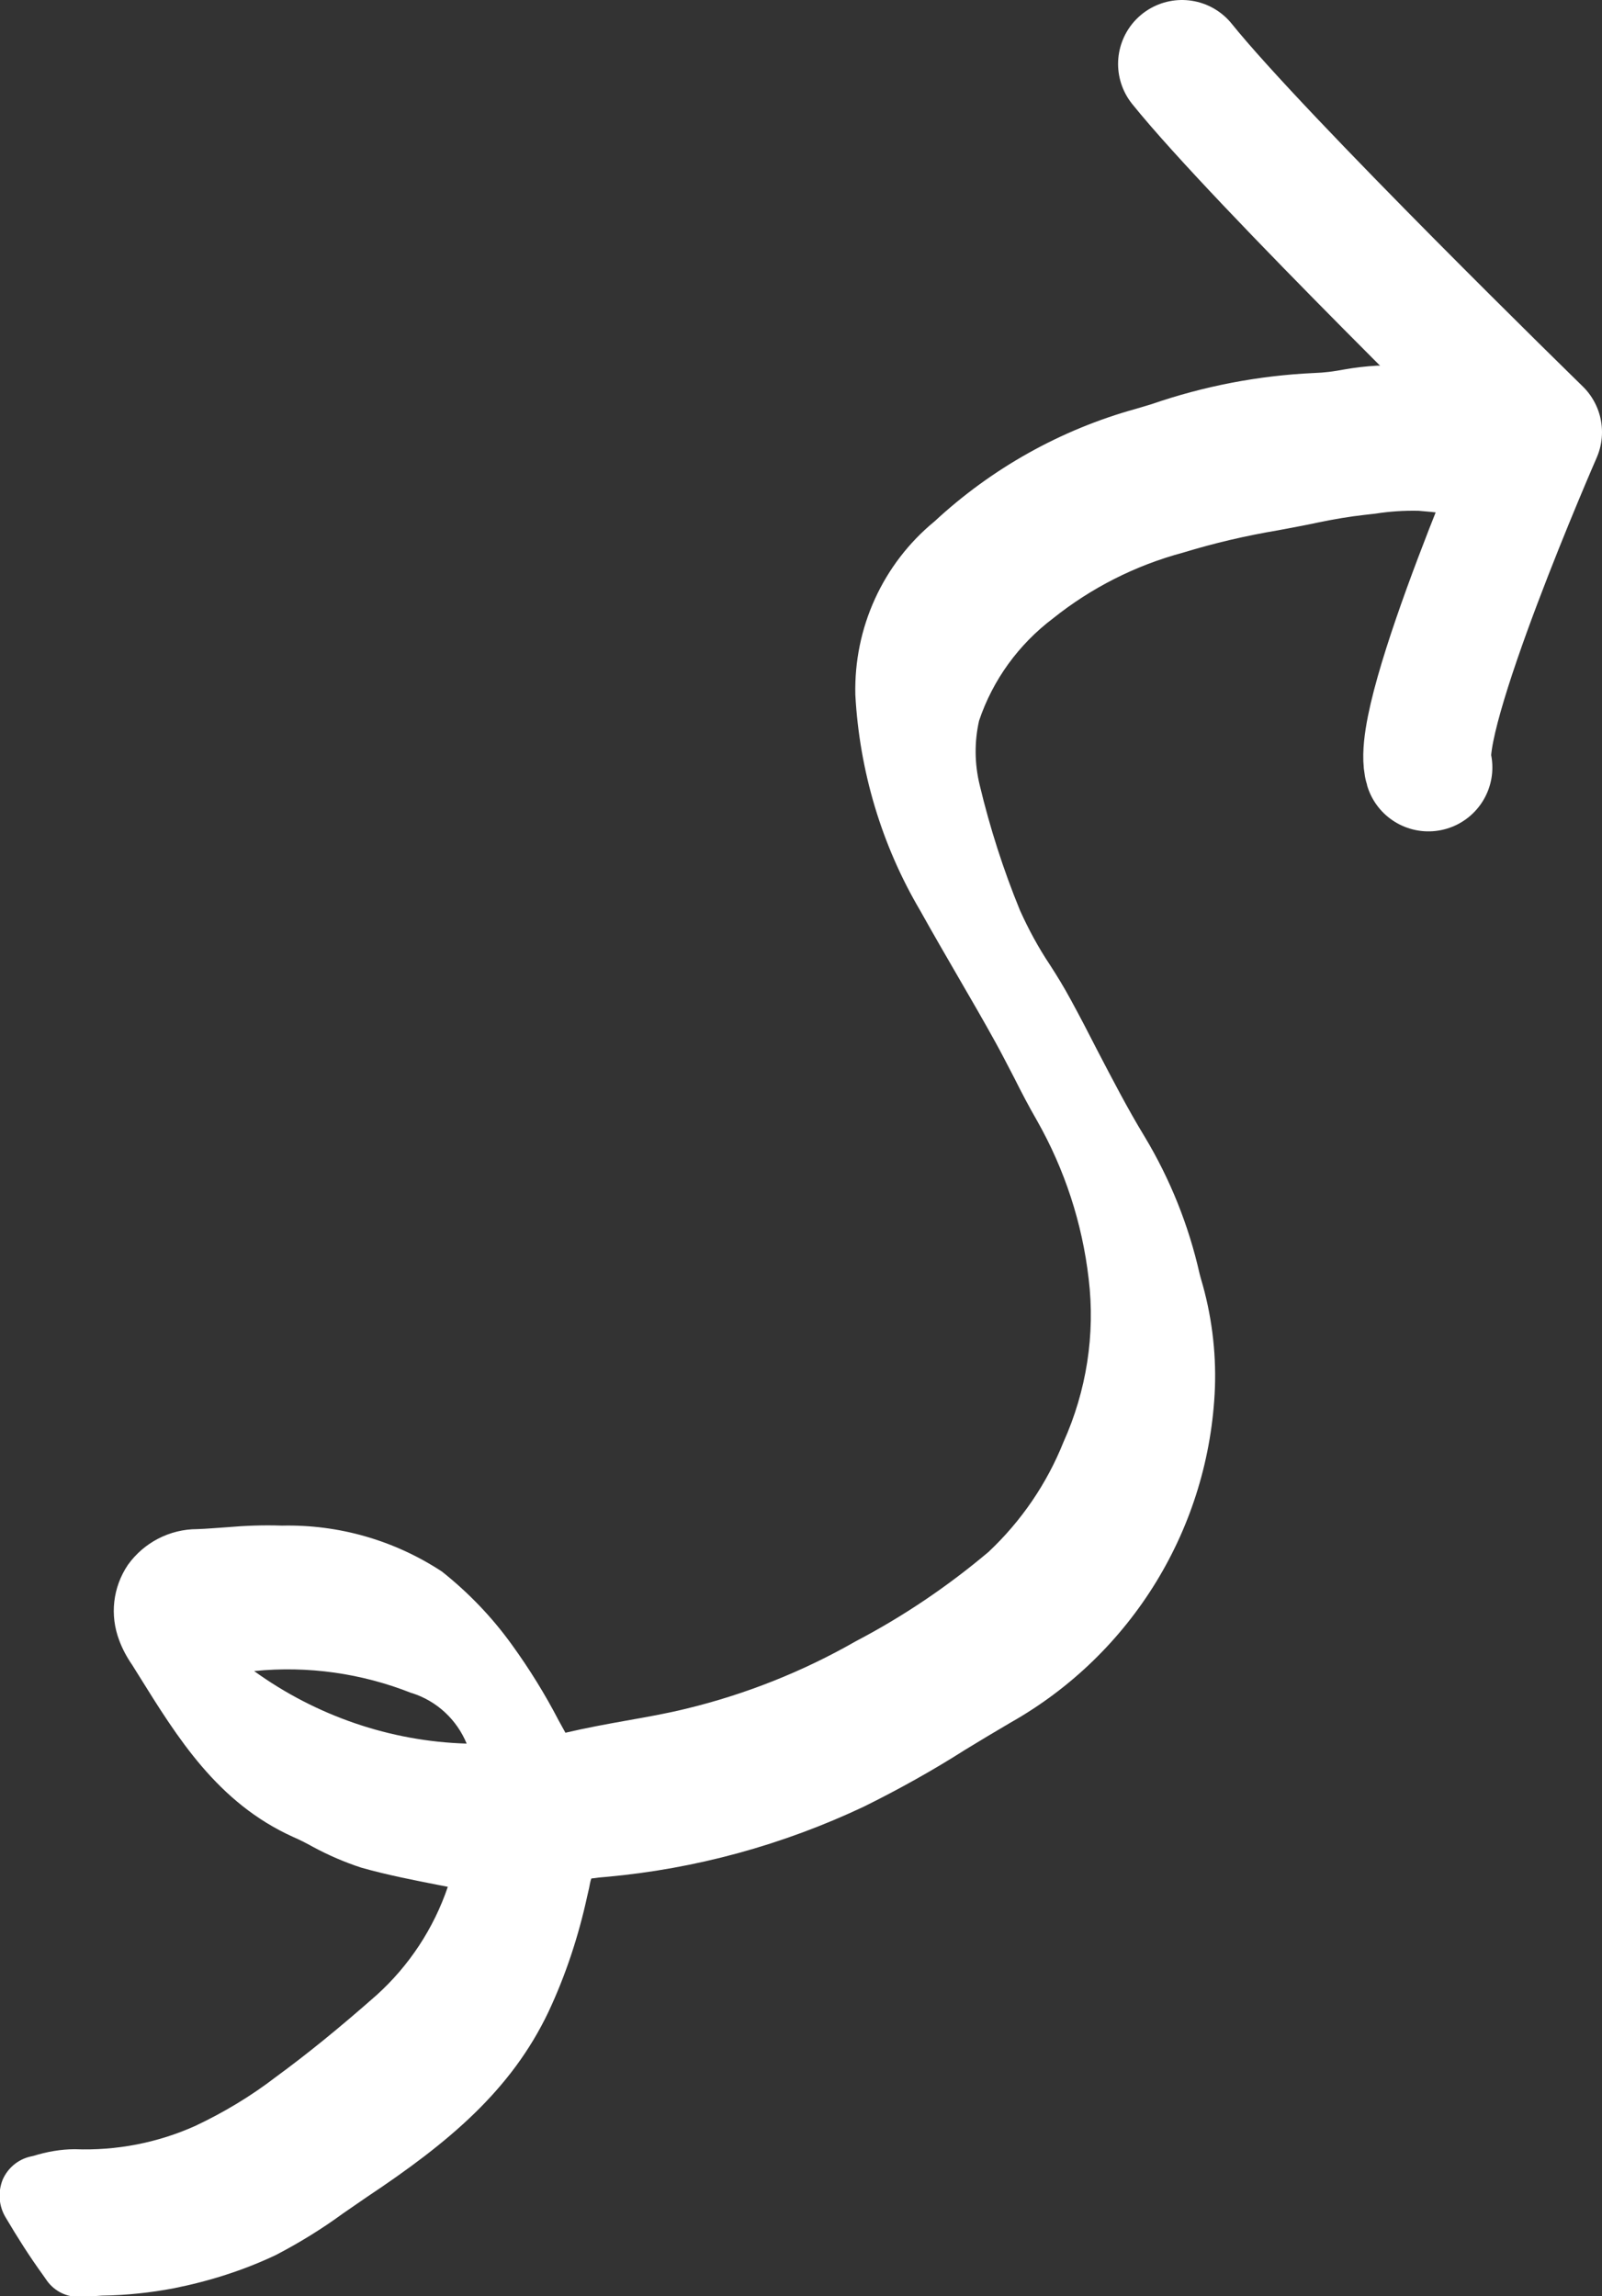
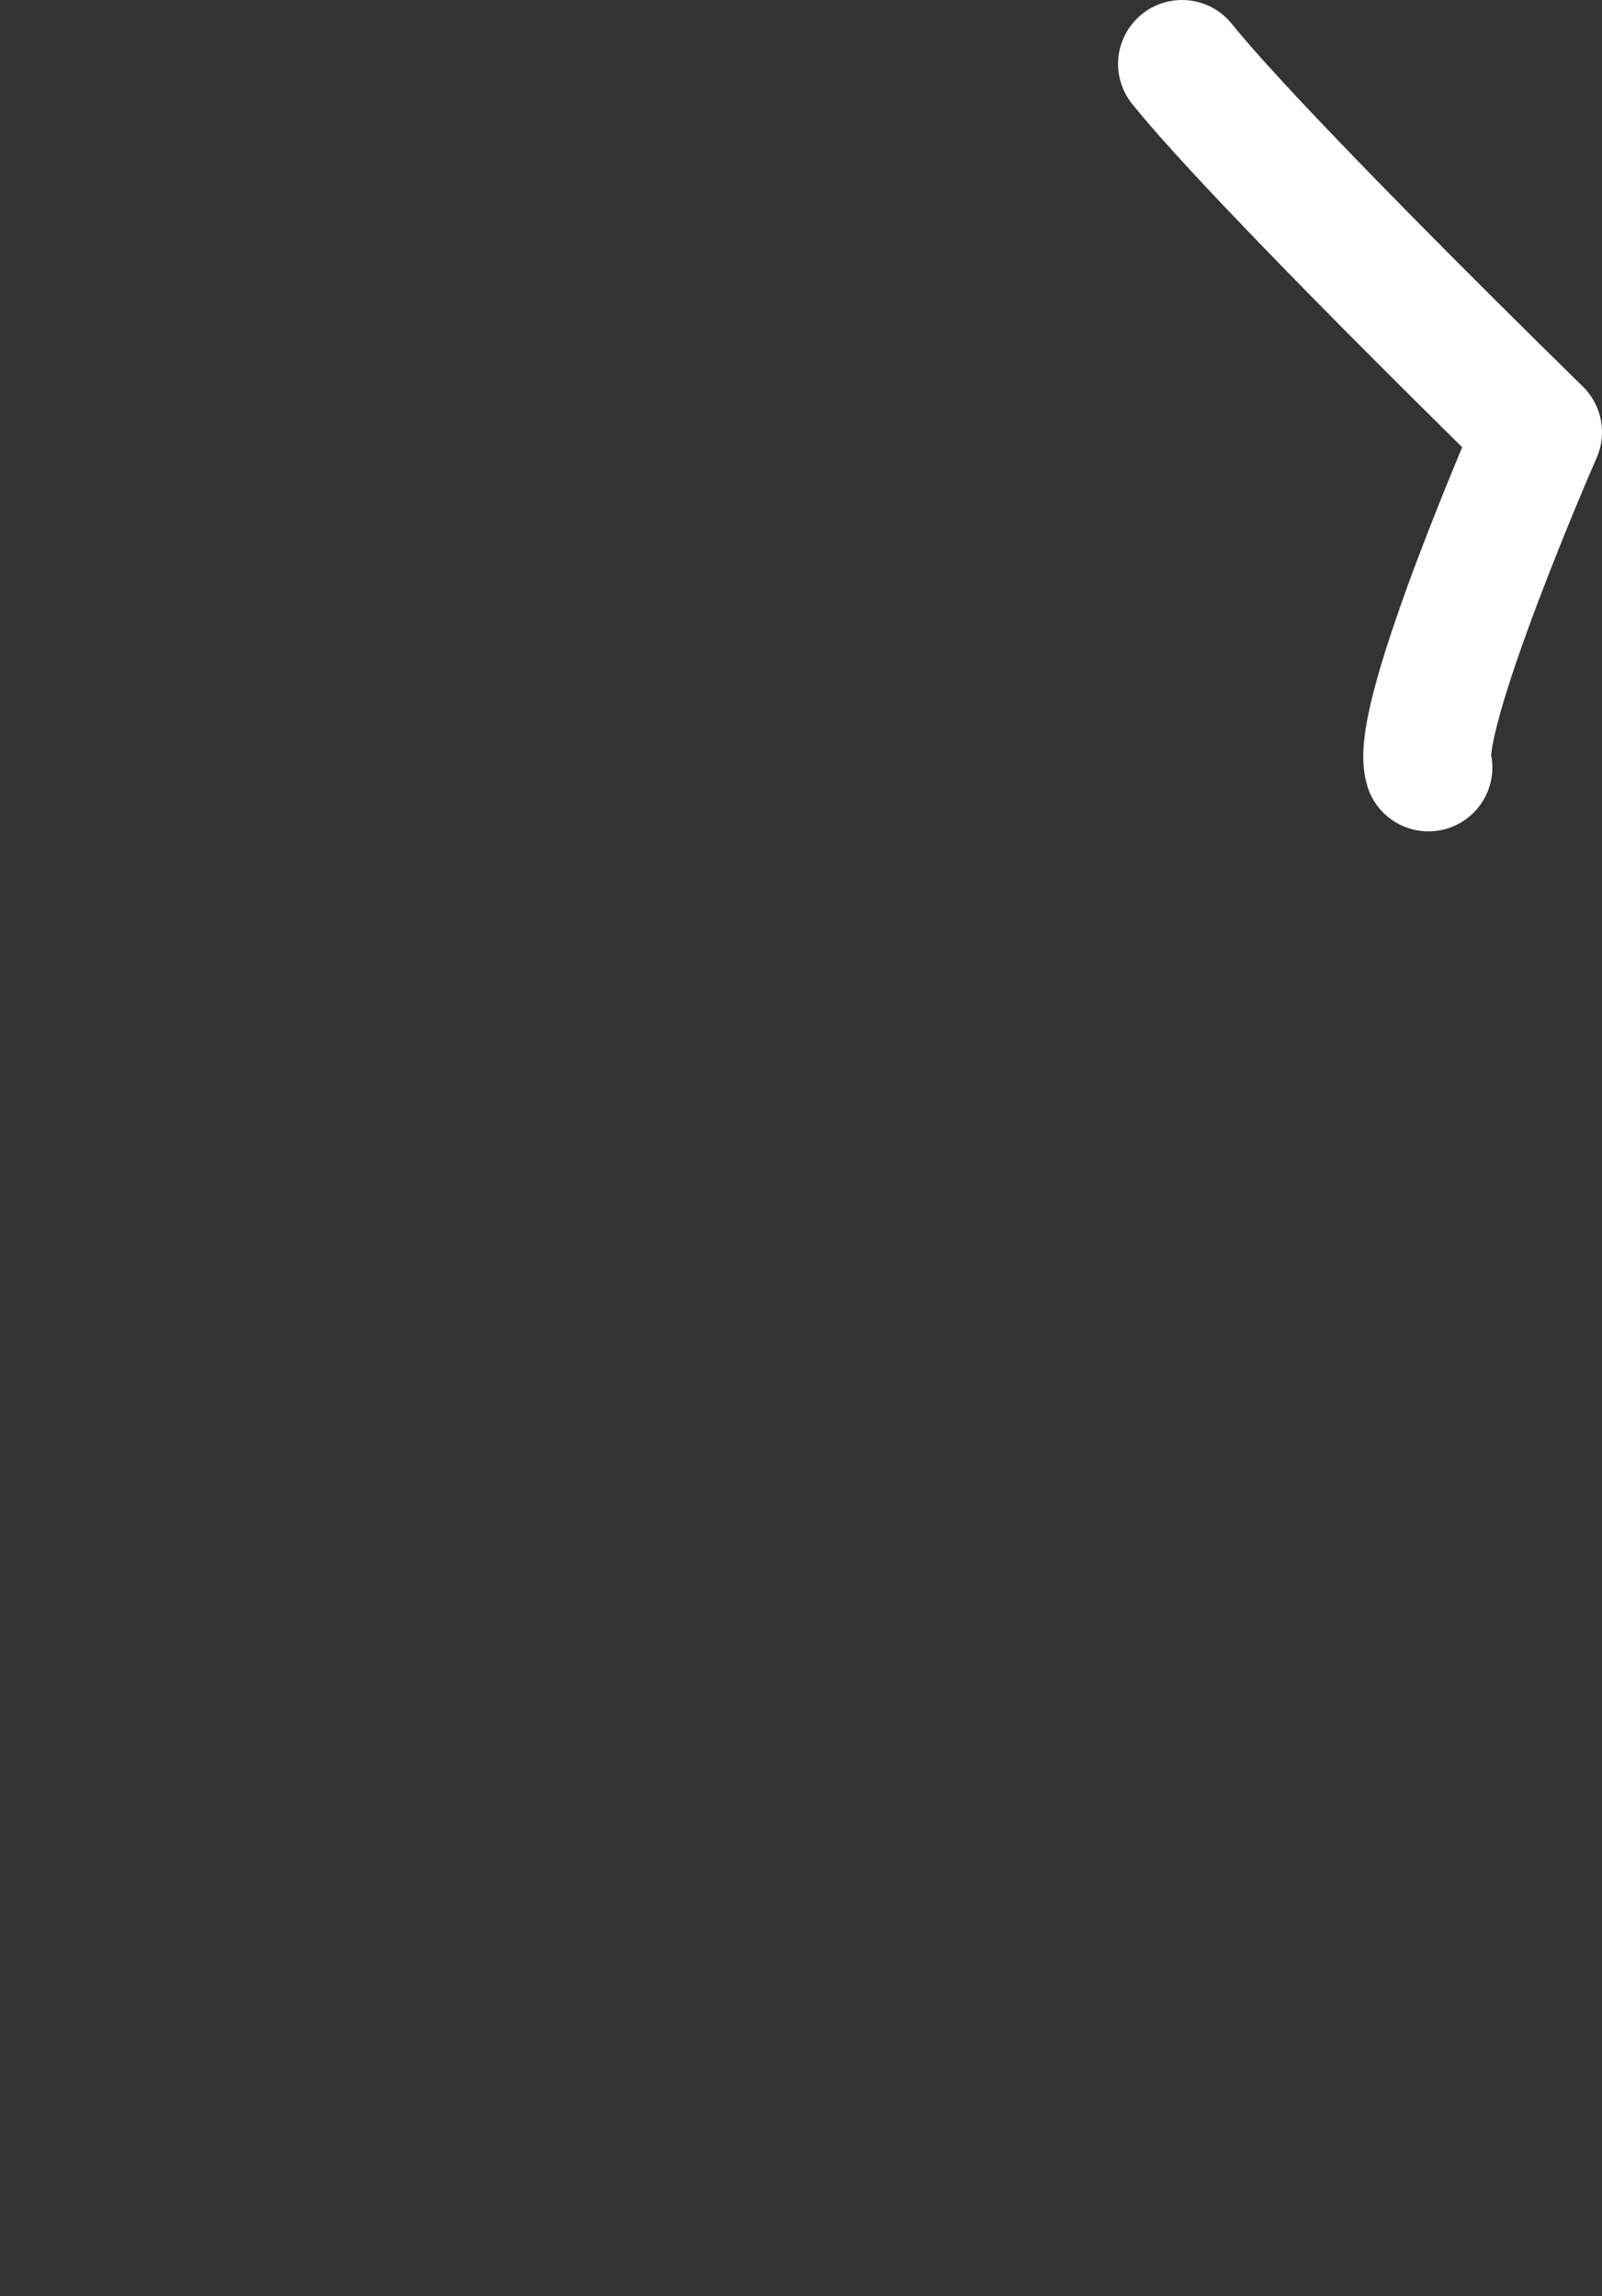
<svg xmlns="http://www.w3.org/2000/svg" id="b" width="50.12" height="71.84" viewBox="0 0 50.12 71.84">
  <rect x="0" y="0" width="50.12" height="71.84" fill="#333333" stroke="none" />
  <defs>
    <style>.g{fill:none;stroke:#fff;stroke-linecap:round;stroke-linejoin:round;stroke-width:4px;}.h{fill:#fff;stroke-width:0px;}</style>
  </defs>
  <g id="c">
    <g id="d">
-       <path id="e" class="h" d="M43.08,11.44c-.35.02-.69.06-1.03.12-.31.06-.62.1-.94.11-1.74.08-3.45.41-5.1.98l-.47.14c-2.35.65-4.51,1.86-6.3,3.52-1.62,1.33-2.53,3.33-2.48,5.43.13,2.38.82,4.7,2.03,6.75.39.7.79,1.39,1.19,2.08s.79,1.36,1.17,2.05c.2.36.39.74.58,1.1.22.44.46.9.72,1.35.86,1.52,1.41,3.2,1.61,4.94.21,1.74-.07,3.51-.79,5.11-.52,1.3-1.32,2.47-2.34,3.43-1.28,1.08-2.67,2.02-4.16,2.8-1.66.95-3.45,1.66-5.31,2.11-.61.15-1.24.26-1.86.37s-1.27.23-1.91.38l-.21-.38c-.43-.83-.92-1.62-1.47-2.38-.62-.86-1.35-1.62-2.18-2.28-1.49-.98-3.23-1.48-5.01-1.44-.57-.02-1.14,0-1.71.05-.32.02-.63.05-.94.06-.86,0-1.67.42-2.17,1.12-.47.7-.57,1.57-.27,2.36.1.27.24.53.4.76l.2.32c1.22,1.96,2.47,4,4.84,5.07.21.09.42.2.62.31.48.26.99.48,1.51.65.81.23,1.64.39,2.45.55l.26.05c-.44,1.3-1.21,2.47-2.23,3.39-1.18,1.04-2.18,1.85-3.15,2.56-.78.6-1.63,1.11-2.52,1.53-1.18.53-2.47.78-3.77.73-.44,0-.88.08-1.3.21l-.09.02c-.39.09-.71.36-.87.73-.15.39-.12.82.1,1.18.36.61.74,1.21,1.16,1.79l.14.2c.24.32.61.5,1.01.49.23-.01.46-.02.7-.04.76-.01,1.51-.09,2.25-.23,1.1-.22,2.18-.56,3.19-1.04.73-.38,1.43-.81,2.1-1.3.25-.17.49-.34.74-.51,2.57-1.71,4.52-3.34,5.69-5.8.54-1.15.94-2.37,1.21-3.61l.06-.26c.02-.11.04-.22.07-.3.13-.02.32-.04.46-.05,2.8-.25,5.53-1,8.07-2.2,1.09-.54,2.15-1.13,3.17-1.78.46-.28.94-.57,1.42-.85,3.8-2.15,6.22-6.11,6.39-10.48.04-1.15-.11-2.31-.44-3.41l-.04-.15c-.34-1.51-.92-2.96-1.72-4.29-.53-.87-1.01-1.8-1.48-2.7-.27-.53-.55-1.07-.84-1.6-.2-.37-.42-.73-.64-1.07-.36-.54-.67-1.11-.94-1.71-.52-1.27-.94-2.58-1.26-3.92-.16-.66-.17-1.34-.02-2.01.43-1.28,1.24-2.39,2.31-3.2,1.2-.96,2.58-1.66,4.07-2.06.98-.3,1.97-.53,2.98-.7.41-.08.82-.15,1.23-.24.53-.11,1.01-.19,1.46-.24.12-.01.23-.03.35-.04.44-.07.9-.1,1.35-.09.53.04,1.05.11,1.6.19.45.06.92.13,1.39.17.36.01.71-.05,1.04-.19l.13-.04c.3-.09.55-.31.67-.6.04-.1.06-.21.06-.33,0-.23-.08-.45-.2-.65-.19-.33-.38-.68-.56-1.01-.2-.37-.41-.76-.64-1.14-.23-.34-.59-.57-1-.63-.6-.09-1.2-.15-1.81-.2-.14-.01-.28-.03-.41-.04-.51-.06-1.03-.08-1.55-.07ZM12.89,52.97c.78.25,1.4.83,1.71,1.58-2.39-.07-4.71-.87-6.65-2.27,1.68-.17,3.37.07,4.93.69Z" />
      <path id="f" class="g" d="M36.98,2c2.43,3.02,11.14,11.52,11.14,11.52,0,0-3.9,8.92-3.43,10.49" />
    </g>
  </g>
</svg>